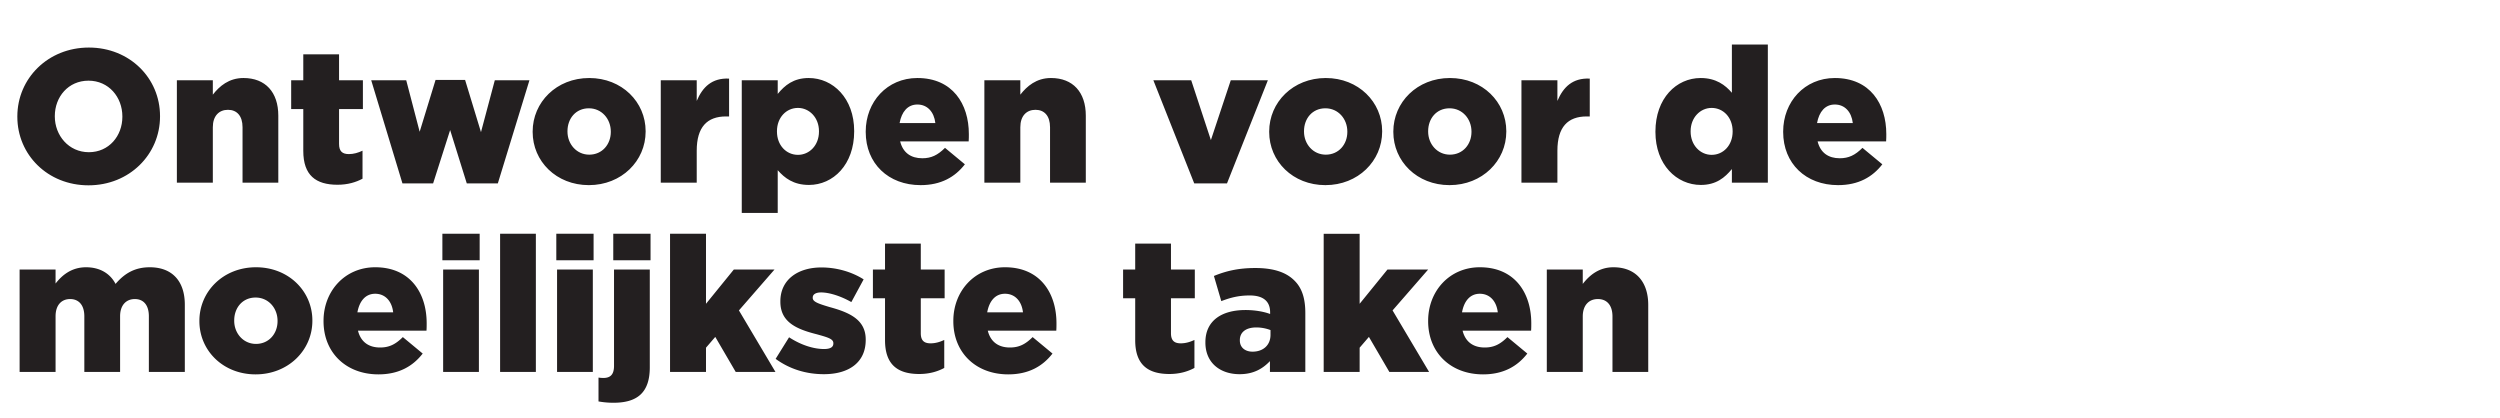
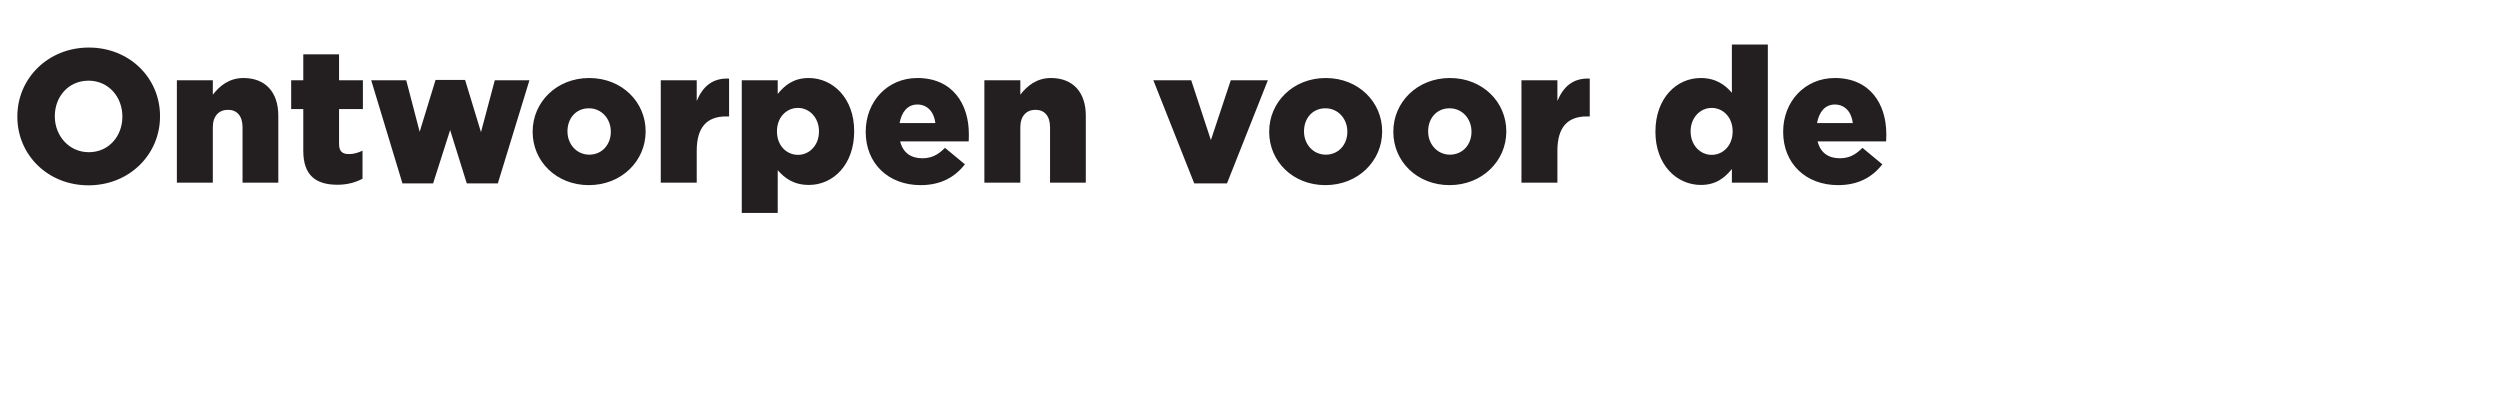
<svg xmlns="http://www.w3.org/2000/svg" width="251" height="42" viewBox="0 0 251 42">
  <g fill="#231f20">
    <path d="M8.885 18.606c4.104 0 7.182-3.097 7.182-6.916v-.038c0-3.8-3.04-6.878-7.144-6.878S1.741 7.871 1.741 11.69v.038c0 3.8 3.04 6.878 7.144 6.878zm.038-3.325c-2.033 0-3.42-1.691-3.42-3.591v-.038c0-1.919 1.349-3.553 3.382-3.553 2.033 0 3.401 1.653 3.401 3.591v.038c0 1.919-1.349 3.553-3.363 3.553zM17.758 18.34h3.61v-5.567c0-1.14.627-1.748 1.52-1.748s1.463.608 1.463 1.748v5.567h3.591v-6.726c0-2.356-1.292-3.781-3.496-3.781-1.463 0-2.413.817-3.078 1.672V8.061h-3.61zM33.889 18.549c1.007 0 1.843-.247 2.508-.608v-2.812c-.437.209-.893.342-1.368.342-.665 0-.988-.285-.988-1.026v-3.496h2.394V8.061h-2.394V5.458H30.45v2.603h-1.216v2.888h1.216v4.199c0 2.451 1.254 3.401 3.439 3.401zM40.406 18.416h3.078l1.71-5.358 1.672 5.358h3.116l3.173-10.355h-3.477l-1.387 5.206-1.596-5.244h-2.964l-1.596 5.206-1.349-5.168h-3.515zM59.121 18.587c3.287 0 5.7-2.432 5.7-5.377v-.038c0-2.926-2.375-5.339-5.662-5.339s-5.681 2.432-5.681 5.377v.038c0 2.945 2.375 5.339 5.643 5.339zm.038-3.059c-1.273 0-2.185-1.064-2.185-2.318v-.038c0-1.273.836-2.299 2.147-2.299 1.292 0 2.204 1.064 2.204 2.337v.038c0 1.235-.855 2.28-2.166 2.28zM66.341 18.34h3.61v-3.211c0-2.375 1.045-3.439 2.945-3.439h.304v-3.8c-1.729-.076-2.66.855-3.249 2.242V8.061h-3.61zM74.473 21.38h3.61v-4.294c.684.779 1.577 1.482 3.135 1.482 2.432 0 4.541-2.033 4.541-5.377v-.038c0-3.287-2.128-5.32-4.56-5.32-1.539 0-2.413.741-3.116 1.596V8.061h-3.61zm5.643-5.833c-1.178 0-2.109-.969-2.109-2.337v-.038c0-1.368.931-2.337 2.109-2.337 1.14 0 2.109.969 2.109 2.337v.038c0 1.387-.969 2.337-2.109 2.337zM92.428 18.587c2.052 0 3.458-.817 4.446-2.09l-1.995-1.653c-.741.741-1.387 1.045-2.28 1.045-1.14 0-1.938-.551-2.223-1.691h6.878c.019-.247.019-.513.019-.741 0-3.021-1.634-5.624-5.168-5.624-3.04 0-5.187 2.394-5.187 5.377v.038c0 3.173 2.28 5.339 5.51 5.339zm-2.109-6.232c.209-1.14.817-1.862 1.786-1.862.988 0 1.672.722 1.805 1.862zM98.831 18.34h3.61v-5.567c0-1.14.627-1.748 1.52-1.748s1.463.608 1.463 1.748v5.567h3.591v-6.726c0-2.356-1.292-3.781-3.496-3.781-1.463 0-2.413.817-3.078 1.672V8.061h-3.61zM119.902 18.416h3.287l4.104-10.355h-3.724l-1.995 6.004-1.976-6.004h-3.8zM133.069 18.587c3.287 0 5.7-2.432 5.7-5.377v-.038c0-2.926-2.375-5.339-5.662-5.339s-5.681 2.432-5.681 5.377v.038c0 2.945 2.375 5.339 5.643 5.339zm.038-3.059c-1.273 0-2.185-1.064-2.185-2.318v-.038c0-1.273.836-2.299 2.147-2.299 1.292 0 2.204 1.064 2.204 2.337v.038c0 1.235-.855 2.28-2.166 2.28zM145.533 18.587c3.287 0 5.7-2.432 5.7-5.377v-.038c0-2.926-2.375-5.339-5.662-5.339s-5.681 2.432-5.681 5.377v.038c0 2.945 2.375 5.339 5.643 5.339zm.038-3.059c-1.273 0-2.185-1.064-2.185-2.318v-.038c0-1.273.836-2.299 2.147-2.299 1.292 0 2.204 1.064 2.204 2.337v.038c0 1.235-.855 2.28-2.166 2.28zM152.753 18.34h3.61v-3.211c0-2.375 1.045-3.439 2.945-3.439h.304v-3.8c-1.729-.076-2.66.855-3.249 2.242V8.061h-3.61zM170.765 18.568c1.539 0 2.413-.741 3.116-1.596v1.368h3.61V4.47h-3.61v4.845c-.665-.779-1.596-1.482-3.135-1.482-2.432 0-4.541 2.033-4.541 5.377v.038c0 3.287 2.128 5.32 4.56 5.32zm1.083-3.021c-1.14 0-2.109-.969-2.109-2.337v-.038c0-1.368.969-2.337 2.109-2.337 1.178 0 2.109.969 2.109 2.337v.038c0 1.368-.931 2.337-2.109 2.337zM184.54 18.587c2.052 0 3.458-.817 4.446-2.09l-1.995-1.653c-.741.741-1.387 1.045-2.28 1.045-1.14 0-1.938-.551-2.223-1.691h6.878c.019-.247.019-.513.019-.741 0-3.021-1.634-5.624-5.168-5.624-3.04 0-5.187 2.394-5.187 5.377v.038c0 3.173 2.28 5.339 5.51 5.339zm-2.109-6.232c.209-1.14.817-1.862 1.786-1.862.988 0 1.672.722 1.805 1.862z" />
  </g>
  <g fill="#231f20">
-     <path d="M1.969 37.34h3.61v-5.586c0-1.14.608-1.729 1.463-1.729.855 0 1.425.589 1.425 1.729v5.586h3.591v-5.586c0-1.14.627-1.729 1.482-1.729s1.406.589 1.406 1.729v5.586h3.61v-6.745c0-2.413-1.311-3.762-3.515-3.762-1.52 0-2.546.627-3.439 1.672-.551-1.064-1.596-1.672-2.964-1.672-1.444 0-2.394.779-3.059 1.634v-1.406h-3.61zM25.662 37.587c3.287 0 5.7-2.432 5.7-5.377v-.038c0-2.926-2.375-5.339-5.662-5.339s-5.681 2.432-5.681 5.377v.038c0 2.945 2.375 5.339 5.643 5.339zm.038-3.059c-1.273 0-2.185-1.064-2.185-2.318v-.038c0-1.273.836-2.299 2.147-2.299 1.292 0 2.204 1.064 2.204 2.337v.038c0 1.235-.855 2.28-2.166 2.28zM37.993 37.587c2.052 0 3.458-.817 4.446-2.09l-1.995-1.653c-.741.741-1.387 1.045-2.28 1.045-1.14 0-1.938-.551-2.223-1.691h6.878c.019-.247.019-.513.019-.741 0-3.021-1.634-5.624-5.168-5.624-3.04 0-5.187 2.394-5.187 5.377v.038c0 3.173 2.28 5.339 5.51 5.339zm-2.109-6.232c.209-1.14.817-1.862 1.786-1.862.988 0 1.672.722 1.805 1.862zM44.415 26.13h3.743v-2.66h-3.743zm.076 11.21h3.591V27.061h-3.591zM50.21 37.34h3.591V23.47H50.21zM55.853 26.13h3.743v-2.66h-3.743zm.076 11.21h3.591V27.061h-3.591zM61.572 26.13h3.743v-2.66h-3.743zm.019 14.307c2.318 0 3.648-.95 3.648-3.553v-9.823h-3.591v9.671c0 .893-.38 1.216-1.083 1.216a4 4 0 01-.475-.038v2.394c.437.076.912.133 1.501.133zM67.272 37.34h3.61v-2.432l.931-1.083 2.052 3.515h3.99l-3.667-6.175 3.572-4.104h-4.085L70.882 30.5v-7.03h-3.61zM82.719 37.568c2.508 0 4.199-1.178 4.199-3.439v-.038c0-1.995-1.615-2.717-3.648-3.268-1.064-.323-1.672-.513-1.672-.912v-.038c0-.304.285-.513.836-.513.817 0 1.976.361 3.04.969l1.235-2.28c-1.197-.76-2.717-1.197-4.237-1.197-2.356 0-4.123 1.216-4.123 3.401v.038c0 2.052 1.615 2.755 3.648 3.268 1.083.304 1.672.456 1.672.893v.038c0 .361-.304.551-.931.551-1.064 0-2.318-.399-3.515-1.178l-1.349 2.166c1.425 1.045 3.097 1.539 4.845 1.539zM92.295 37.549c1.007 0 1.843-.247 2.508-.608v-2.812c-.437.209-.893.342-1.368.342-.665 0-.988-.285-.988-1.026v-3.496h2.394v-2.888h-2.394v-2.603h-3.591v2.603H87.64v2.888h1.216v4.199c0 2.451 1.254 3.401 3.439 3.401zM101.225 37.587c2.052 0 3.458-.817 4.446-2.09l-1.995-1.653c-.741.741-1.387 1.045-2.28 1.045-1.14 0-1.938-.551-2.223-1.691h6.878c.019-.247.019-.513.019-.741 0-3.021-1.634-5.624-5.168-5.624-3.04 0-5.187 2.394-5.187 5.377v.038c0 3.173 2.28 5.339 5.51 5.339zm-2.109-6.232c.209-1.14.817-1.862 1.786-1.862.988 0 1.672.722 1.805 1.862zM117.413 37.549c1.007 0 1.843-.247 2.508-.608v-2.812c-.437.209-.893.342-1.368.342-.665 0-.988-.285-.988-1.026v-3.496h2.394v-2.888h-2.394v-2.603h-3.591v2.603h-1.216v2.888h1.216v4.199c0 2.451 1.254 3.401 3.439 3.401zM124.462 37.568c1.368 0 2.299-.532 3.04-1.311v1.083h3.553v-5.909c0-1.444-.323-2.508-1.102-3.268-.817-.817-2.071-1.254-3.914-1.254-1.767 0-3.002.323-4.161.798l.741 2.527c.931-.361 1.767-.57 2.85-.57 1.387 0 2.052.608 2.052 1.691v.171c-.589-.228-1.501-.399-2.47-.399-2.413 0-4.028 1.083-4.028 3.23v.038c0 2.033 1.482 3.173 3.439 3.173zm1.292-2.261c-.741 0-1.273-.418-1.273-1.121v-.038c0-.779.589-1.273 1.653-1.273.532 0 1.045.114 1.425.266v.475c0 1.045-.741 1.691-1.805 1.691zM132.898 37.34h3.61v-2.432l.931-1.083 2.052 3.515h3.99l-3.667-6.175 3.572-4.104h-4.085l-2.793 3.439v-7.03h-3.61zM148.896 37.587c2.052 0 3.458-.817 4.446-2.09l-1.995-1.653c-.741.741-1.387 1.045-2.28 1.045-1.14 0-1.938-.551-2.223-1.691h6.878c.019-.247.019-.513.019-.741 0-3.021-1.634-5.624-5.168-5.624-3.04 0-5.187 2.394-5.187 5.377v.038c0 3.173 2.28 5.339 5.51 5.339zm-2.109-6.232c.209-1.14.817-1.862 1.786-1.862.988 0 1.672.722 1.805 1.862zM155.299 37.34h3.61v-5.567c0-1.14.627-1.748 1.52-1.748s1.463.608 1.463 1.748v5.567h3.591v-6.726c0-2.356-1.292-3.781-3.496-3.781-1.463 0-2.413.817-3.078 1.672v-1.444h-3.61z" />
-   </g>
+     </g>
</svg>